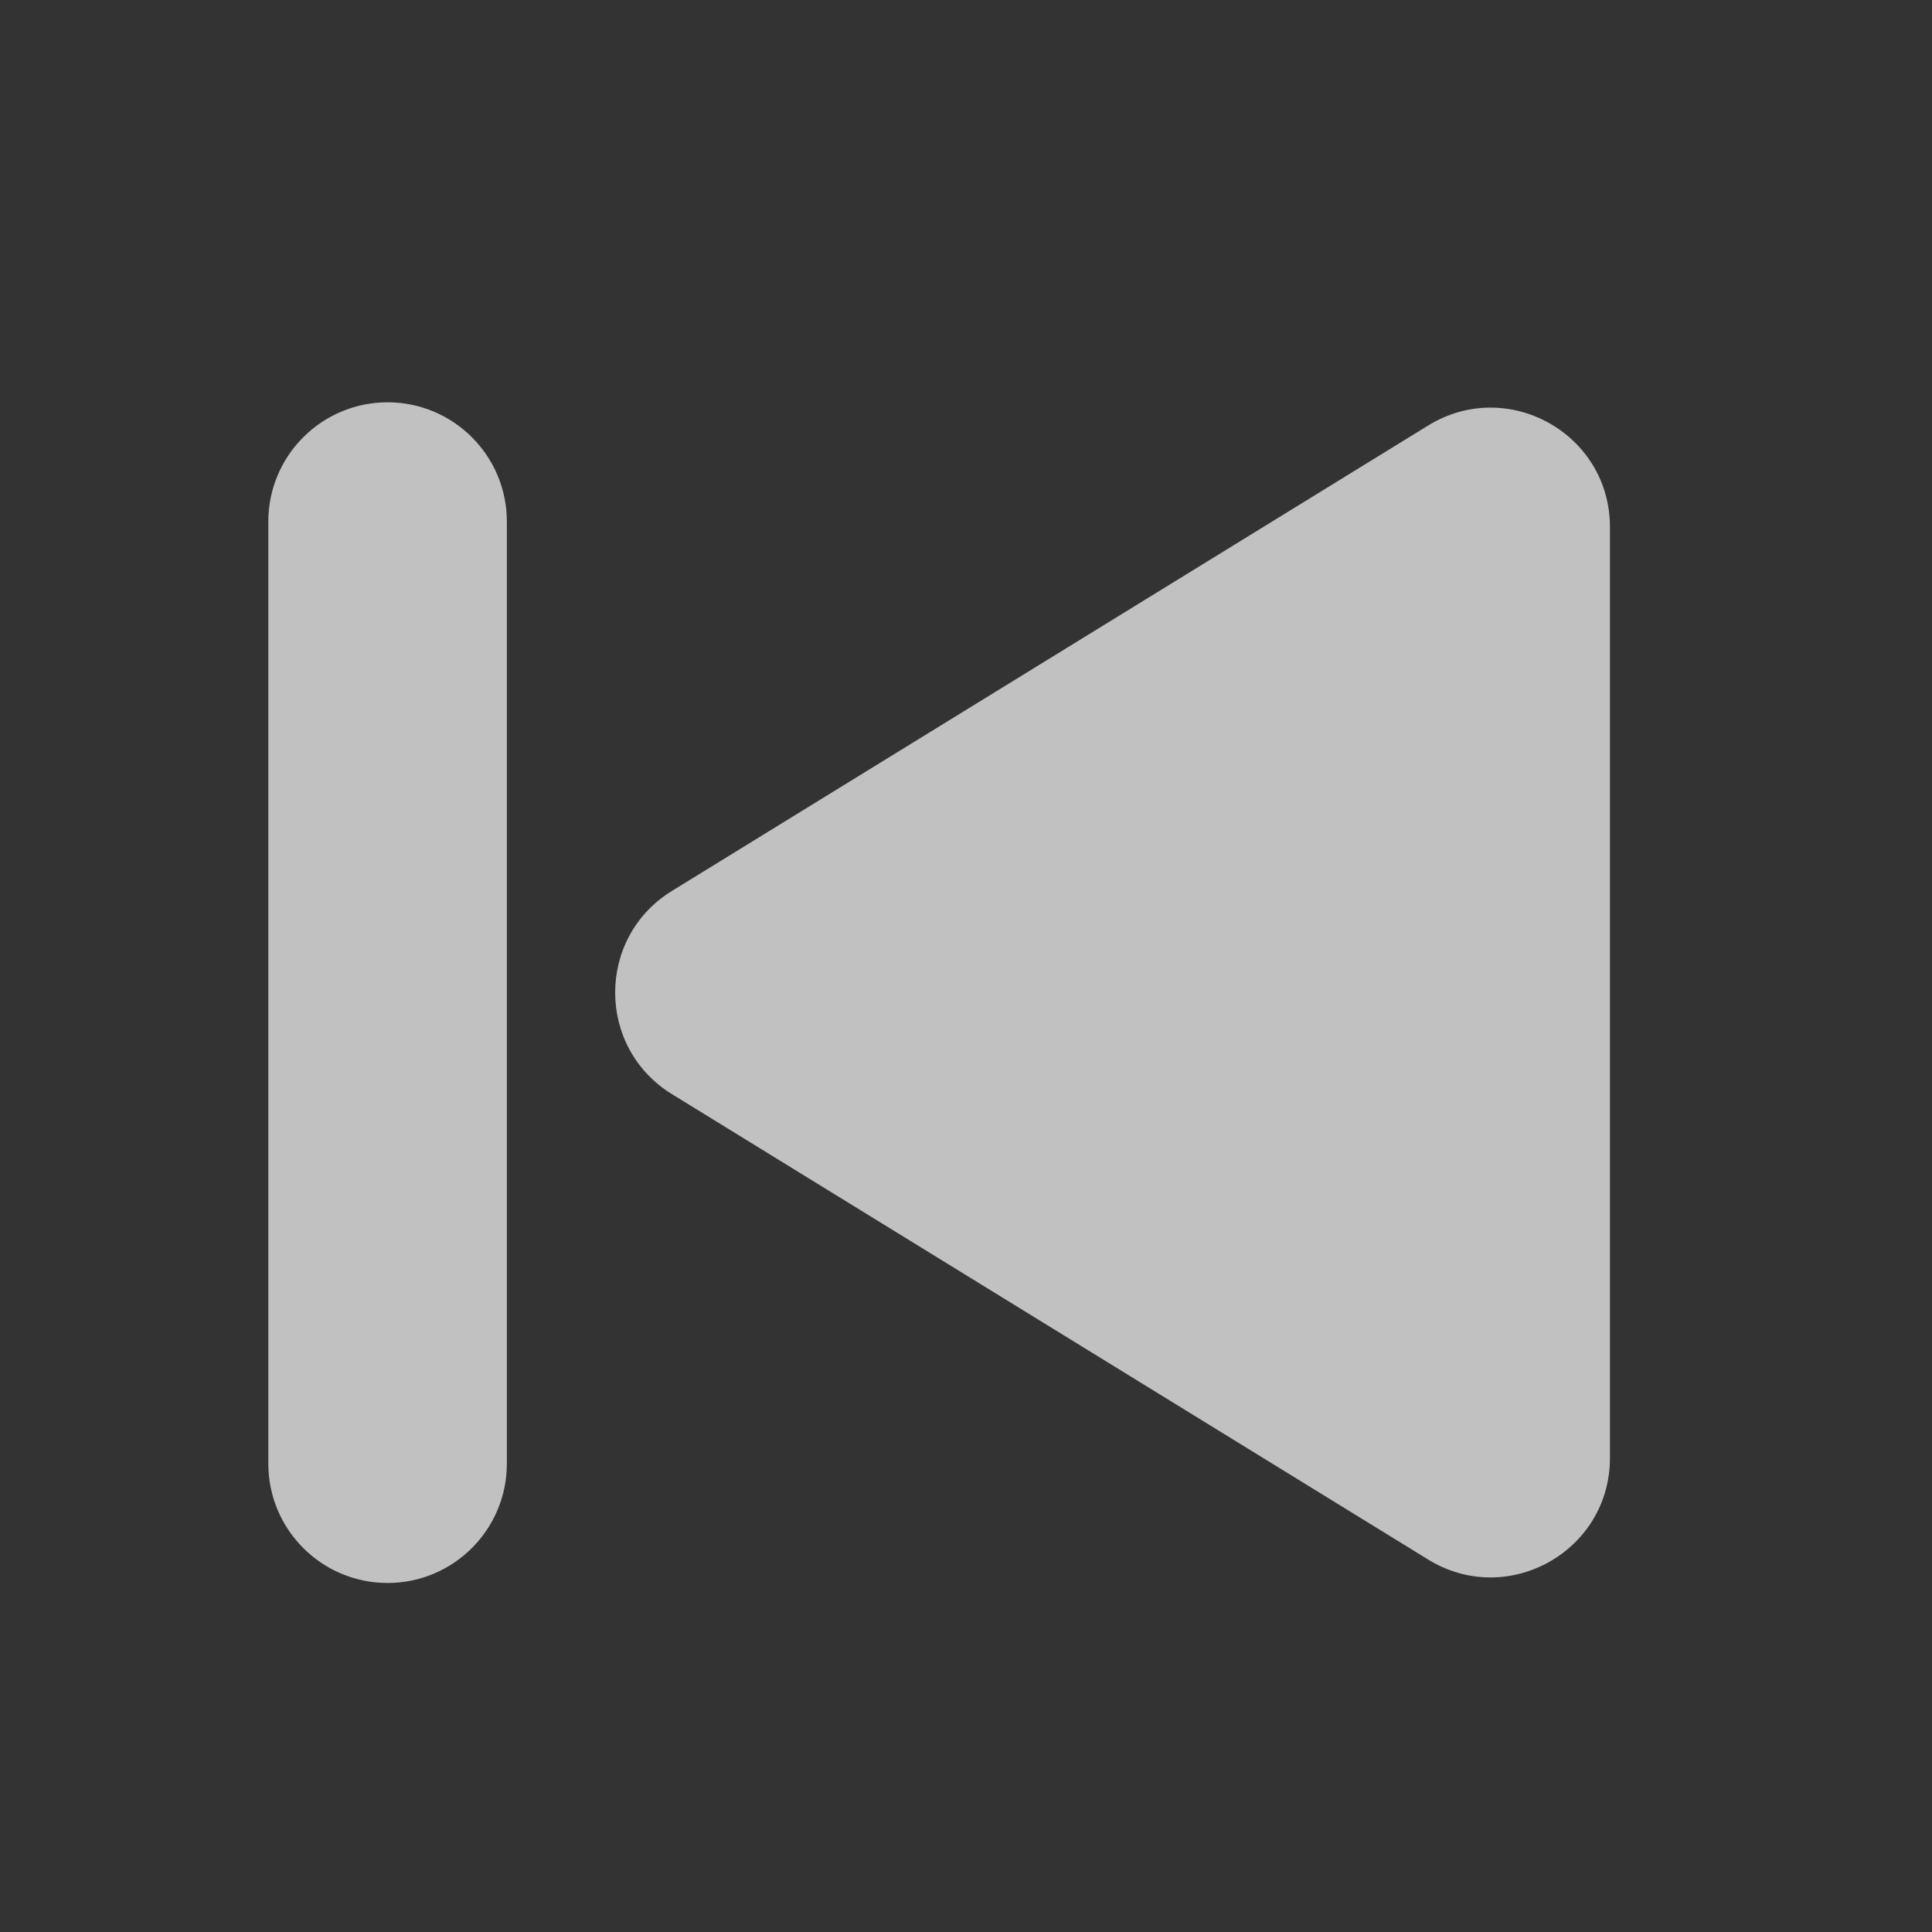
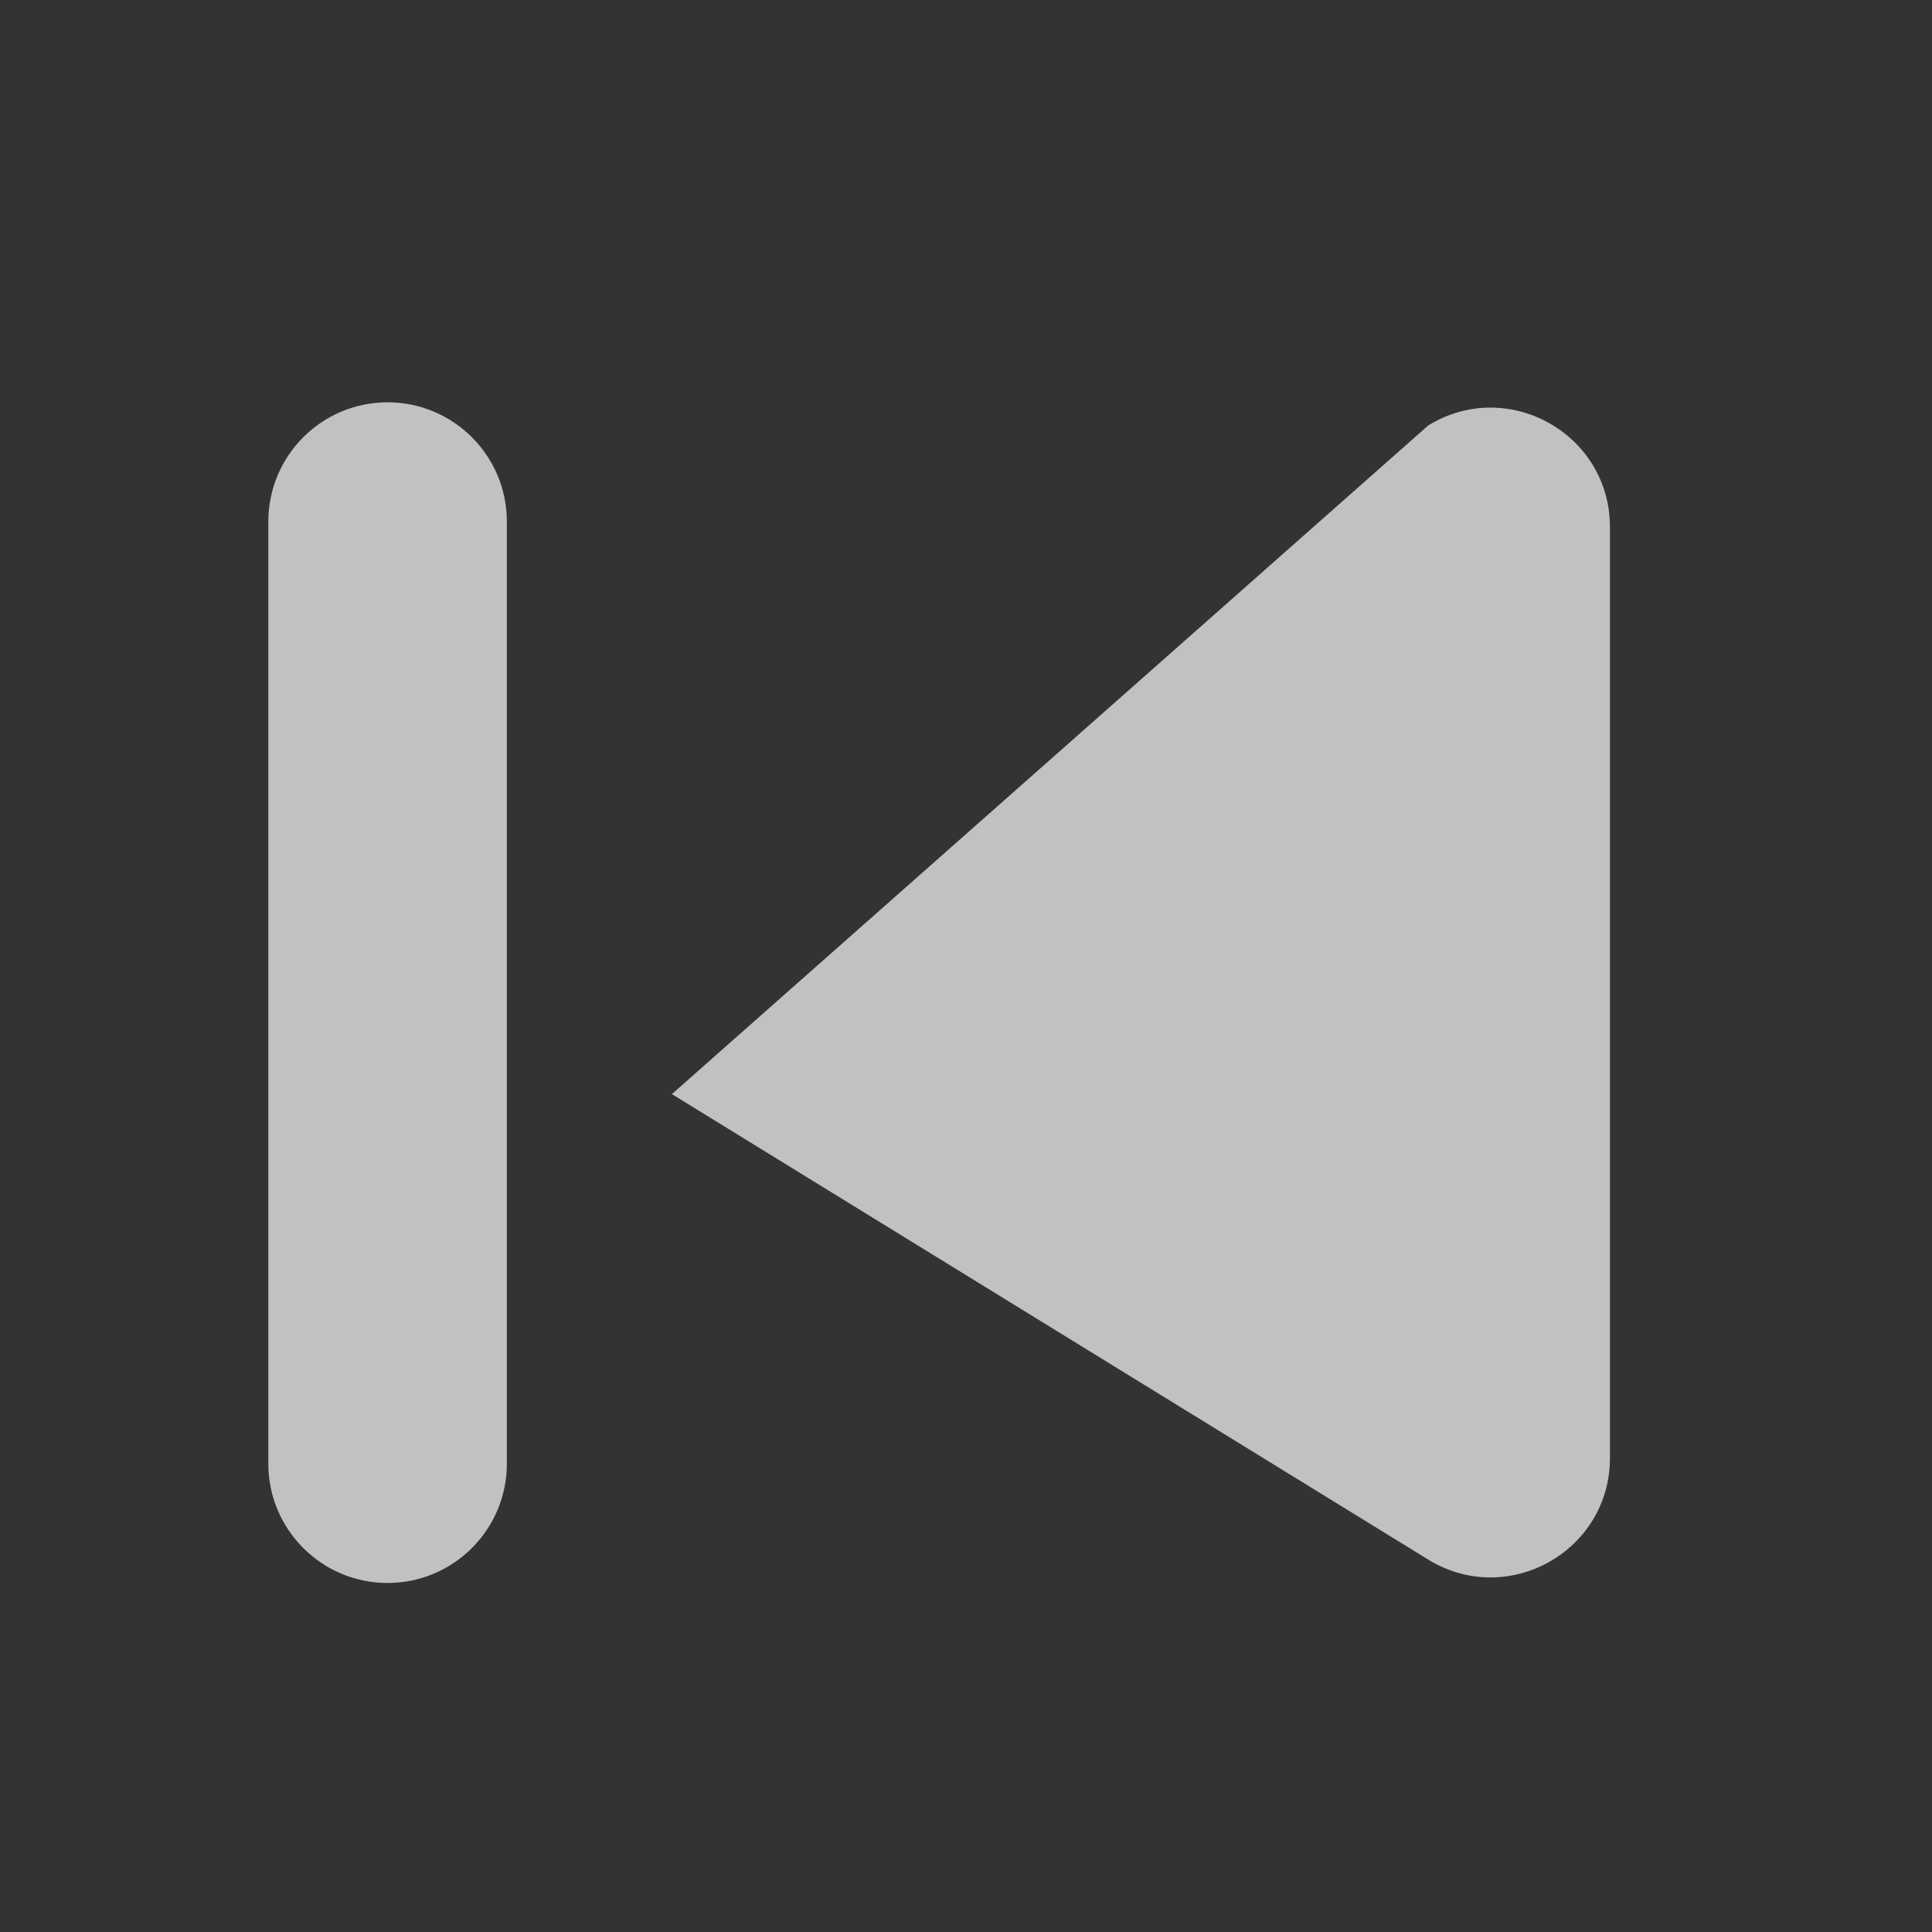
<svg xmlns="http://www.w3.org/2000/svg" width="26" height="26" viewBox="0 0 26 26" fill="none">
  <rect x="0" y="0" width="26" height="26" fill="#333333" stroke="none" />
  <g opacity="0.8">
-     <path opacity="0.87" fill-rule="evenodd" clip-rule="evenodd" d="M5.216 5.414C6.102 5.414 6.821 6.133 6.821 7.019V19.698C6.821 20.584 6.102 21.303 5.216 21.303C4.33 21.303 3.611 20.584 3.611 19.698V7.019C3.611 6.133 4.33 5.414 5.216 5.414ZM19.22 5.726C20.29 5.068 21.666 5.837 21.666 7.093V19.621C21.666 20.876 20.29 21.646 19.22 20.988L9.042 14.724C8.024 14.097 8.024 12.617 9.042 11.99L19.22 5.726Z" fill="white" />
+     <path opacity="0.87" fill-rule="evenodd" clip-rule="evenodd" d="M5.216 5.414C6.102 5.414 6.821 6.133 6.821 7.019V19.698C6.821 20.584 6.102 21.303 5.216 21.303C4.33 21.303 3.611 20.584 3.611 19.698V7.019C3.611 6.133 4.33 5.414 5.216 5.414ZM19.22 5.726C20.29 5.068 21.666 5.837 21.666 7.093V19.621C21.666 20.876 20.29 21.646 19.22 20.988L9.042 14.724L19.22 5.726Z" fill="white" />
  </g>
</svg>